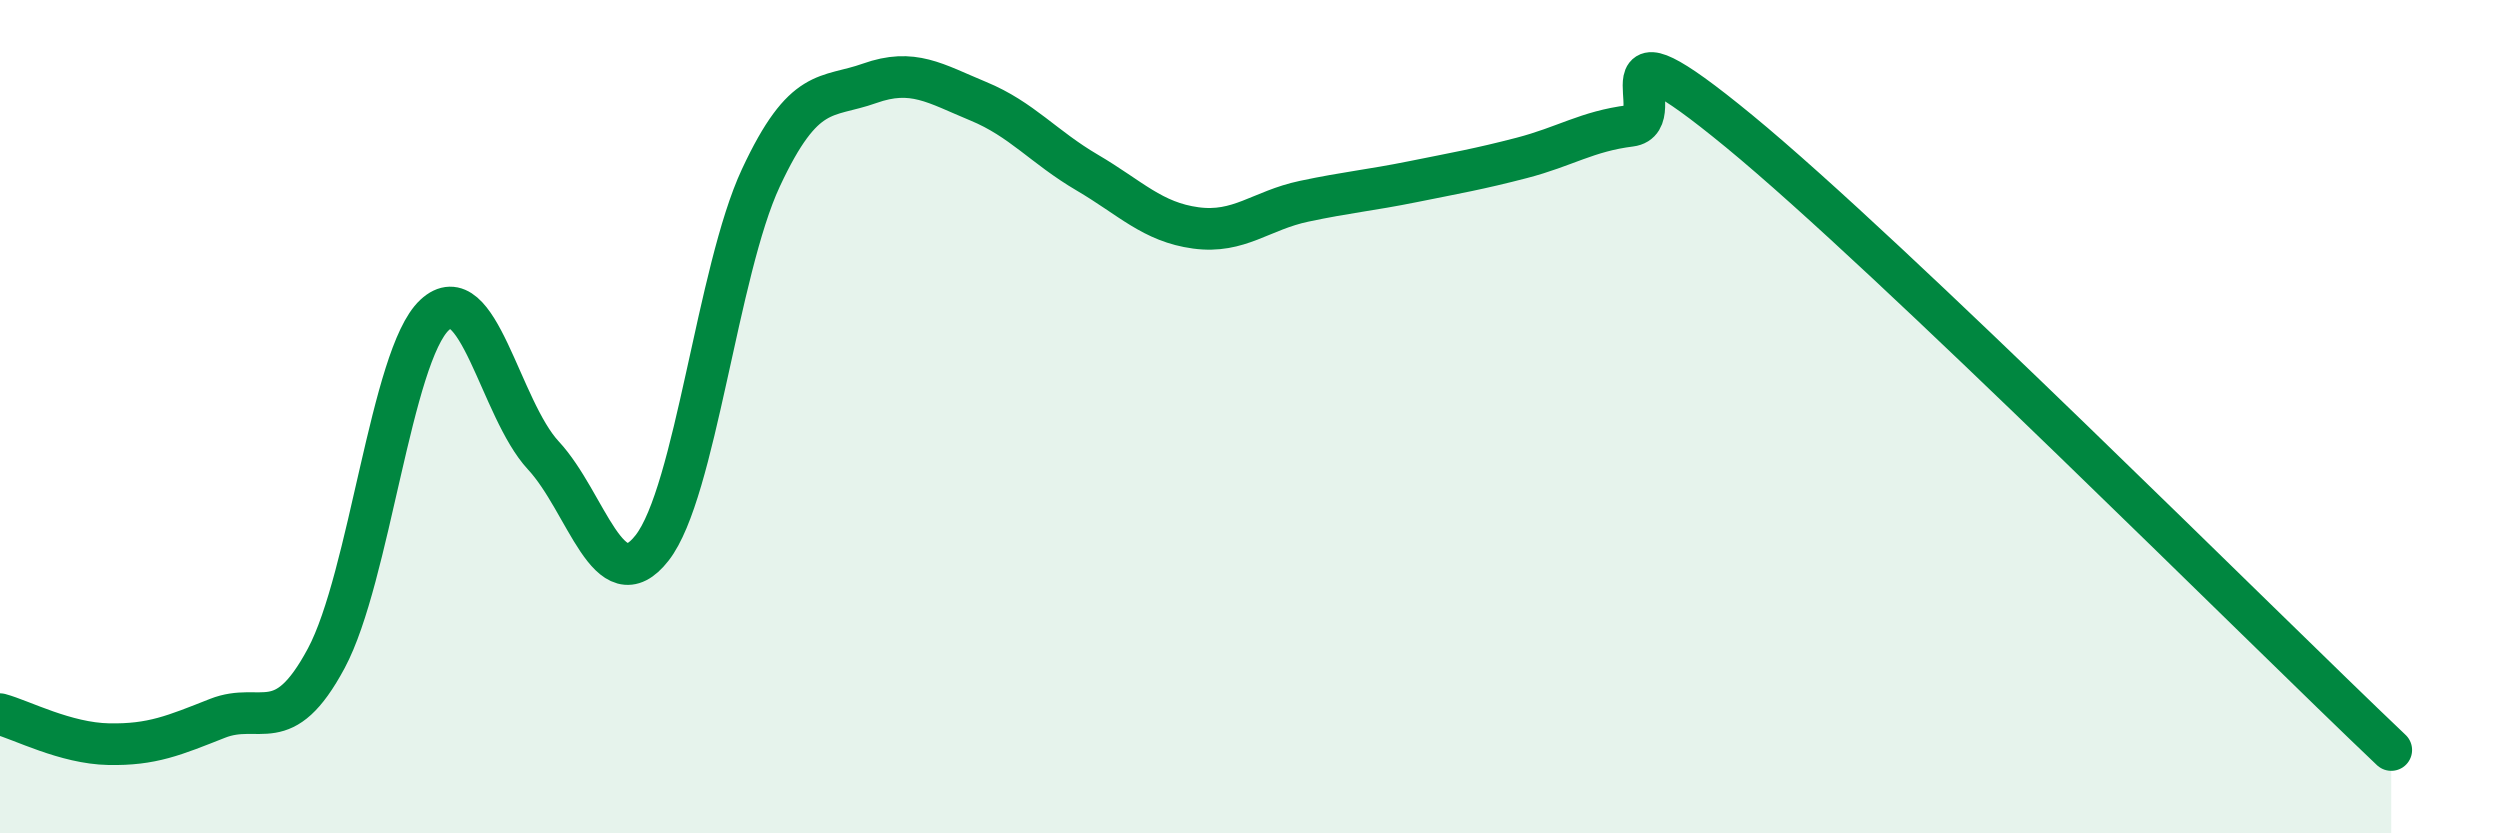
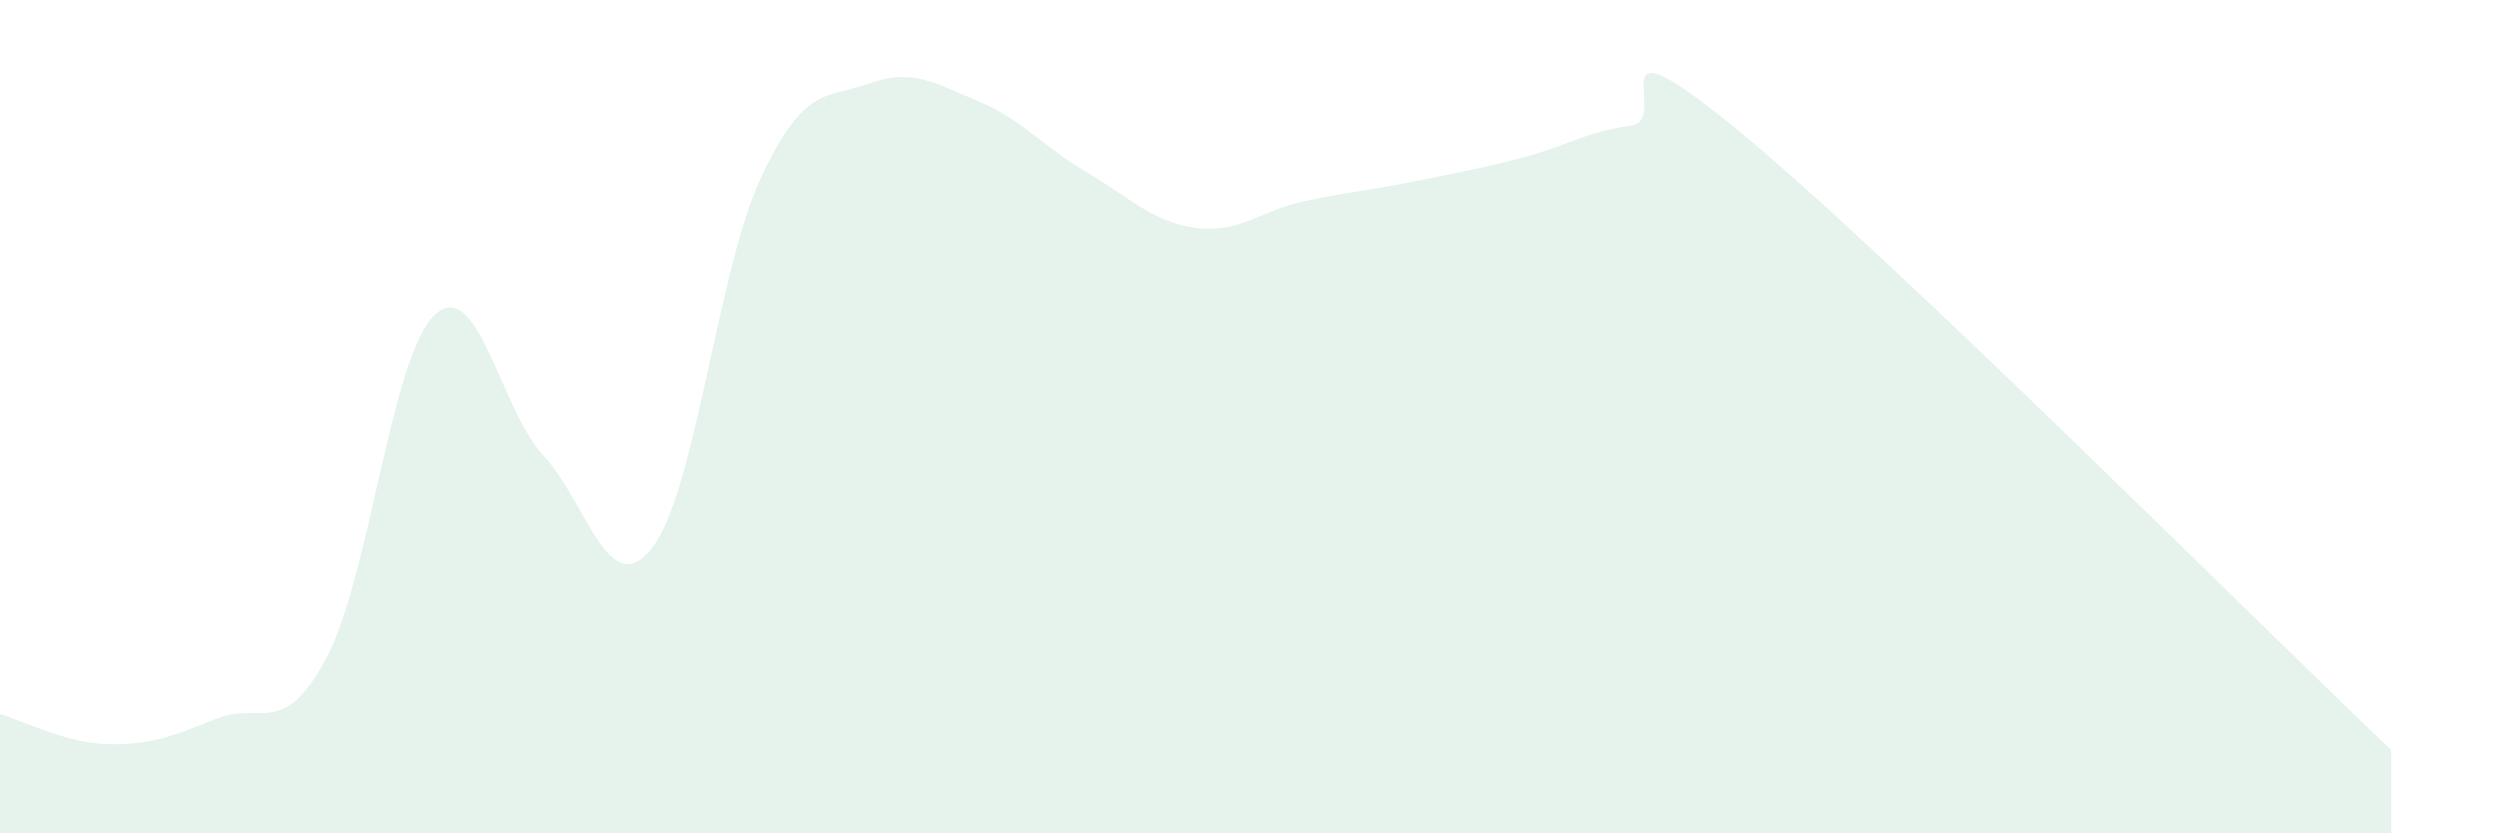
<svg xmlns="http://www.w3.org/2000/svg" width="60" height="20" viewBox="0 0 60 20">
  <path d="M 0,17.14 C 0.52,17.28 1.57,17.84 2.61,17.86 C 3.65,17.88 4.18,17.65 5.22,17.24 C 6.26,16.83 6.79,17.74 7.83,15.8 C 8.87,13.86 9.39,8.53 10.43,7.56 C 11.47,6.59 12,9.81 13.04,10.93 C 14.08,12.05 14.61,14.48 15.65,13.15 C 16.69,11.82 17.22,6.5 18.26,4.27 C 19.3,2.04 19.83,2.37 20.87,2 C 21.91,1.63 22.44,2 23.48,2.43 C 24.52,2.86 25.05,3.53 26.09,4.14 C 27.13,4.75 27.66,5.33 28.7,5.47 C 29.74,5.61 30.26,5.05 31.3,4.83 C 32.34,4.61 32.87,4.57 33.91,4.36 C 34.95,4.15 35.48,4.06 36.52,3.79 C 37.56,3.52 38.09,3.15 39.13,3.02 C 40.17,2.89 38.09,0.15 41.74,3.15 C 45.39,6.15 54.26,15.03 57.39,18L57.39 20L0 20Z" fill="#008740" opacity="0.1" stroke-linecap="round" stroke-linejoin="round" />
-   <path d="M 0,17.14 C 0.52,17.28 1.57,17.84 2.61,17.86 C 3.65,17.88 4.18,17.65 5.22,17.24 C 6.26,16.83 6.79,17.74 7.83,15.8 C 8.87,13.86 9.39,8.53 10.43,7.56 C 11.47,6.59 12,9.81 13.04,10.93 C 14.08,12.05 14.61,14.48 15.65,13.15 C 16.69,11.82 17.22,6.5 18.26,4.27 C 19.3,2.04 19.83,2.37 20.87,2 C 21.91,1.63 22.44,2 23.48,2.43 C 24.52,2.86 25.05,3.53 26.09,4.14 C 27.13,4.75 27.66,5.33 28.7,5.47 C 29.74,5.61 30.26,5.05 31.3,4.83 C 32.34,4.61 32.87,4.57 33.91,4.36 C 34.95,4.15 35.48,4.06 36.52,3.79 C 37.56,3.52 38.09,3.15 39.13,3.02 C 40.17,2.89 38.09,0.15 41.74,3.15 C 45.39,6.15 54.26,15.03 57.39,18" stroke="#008740" stroke-width="1" fill="none" stroke-linecap="round" stroke-linejoin="round" />
</svg>